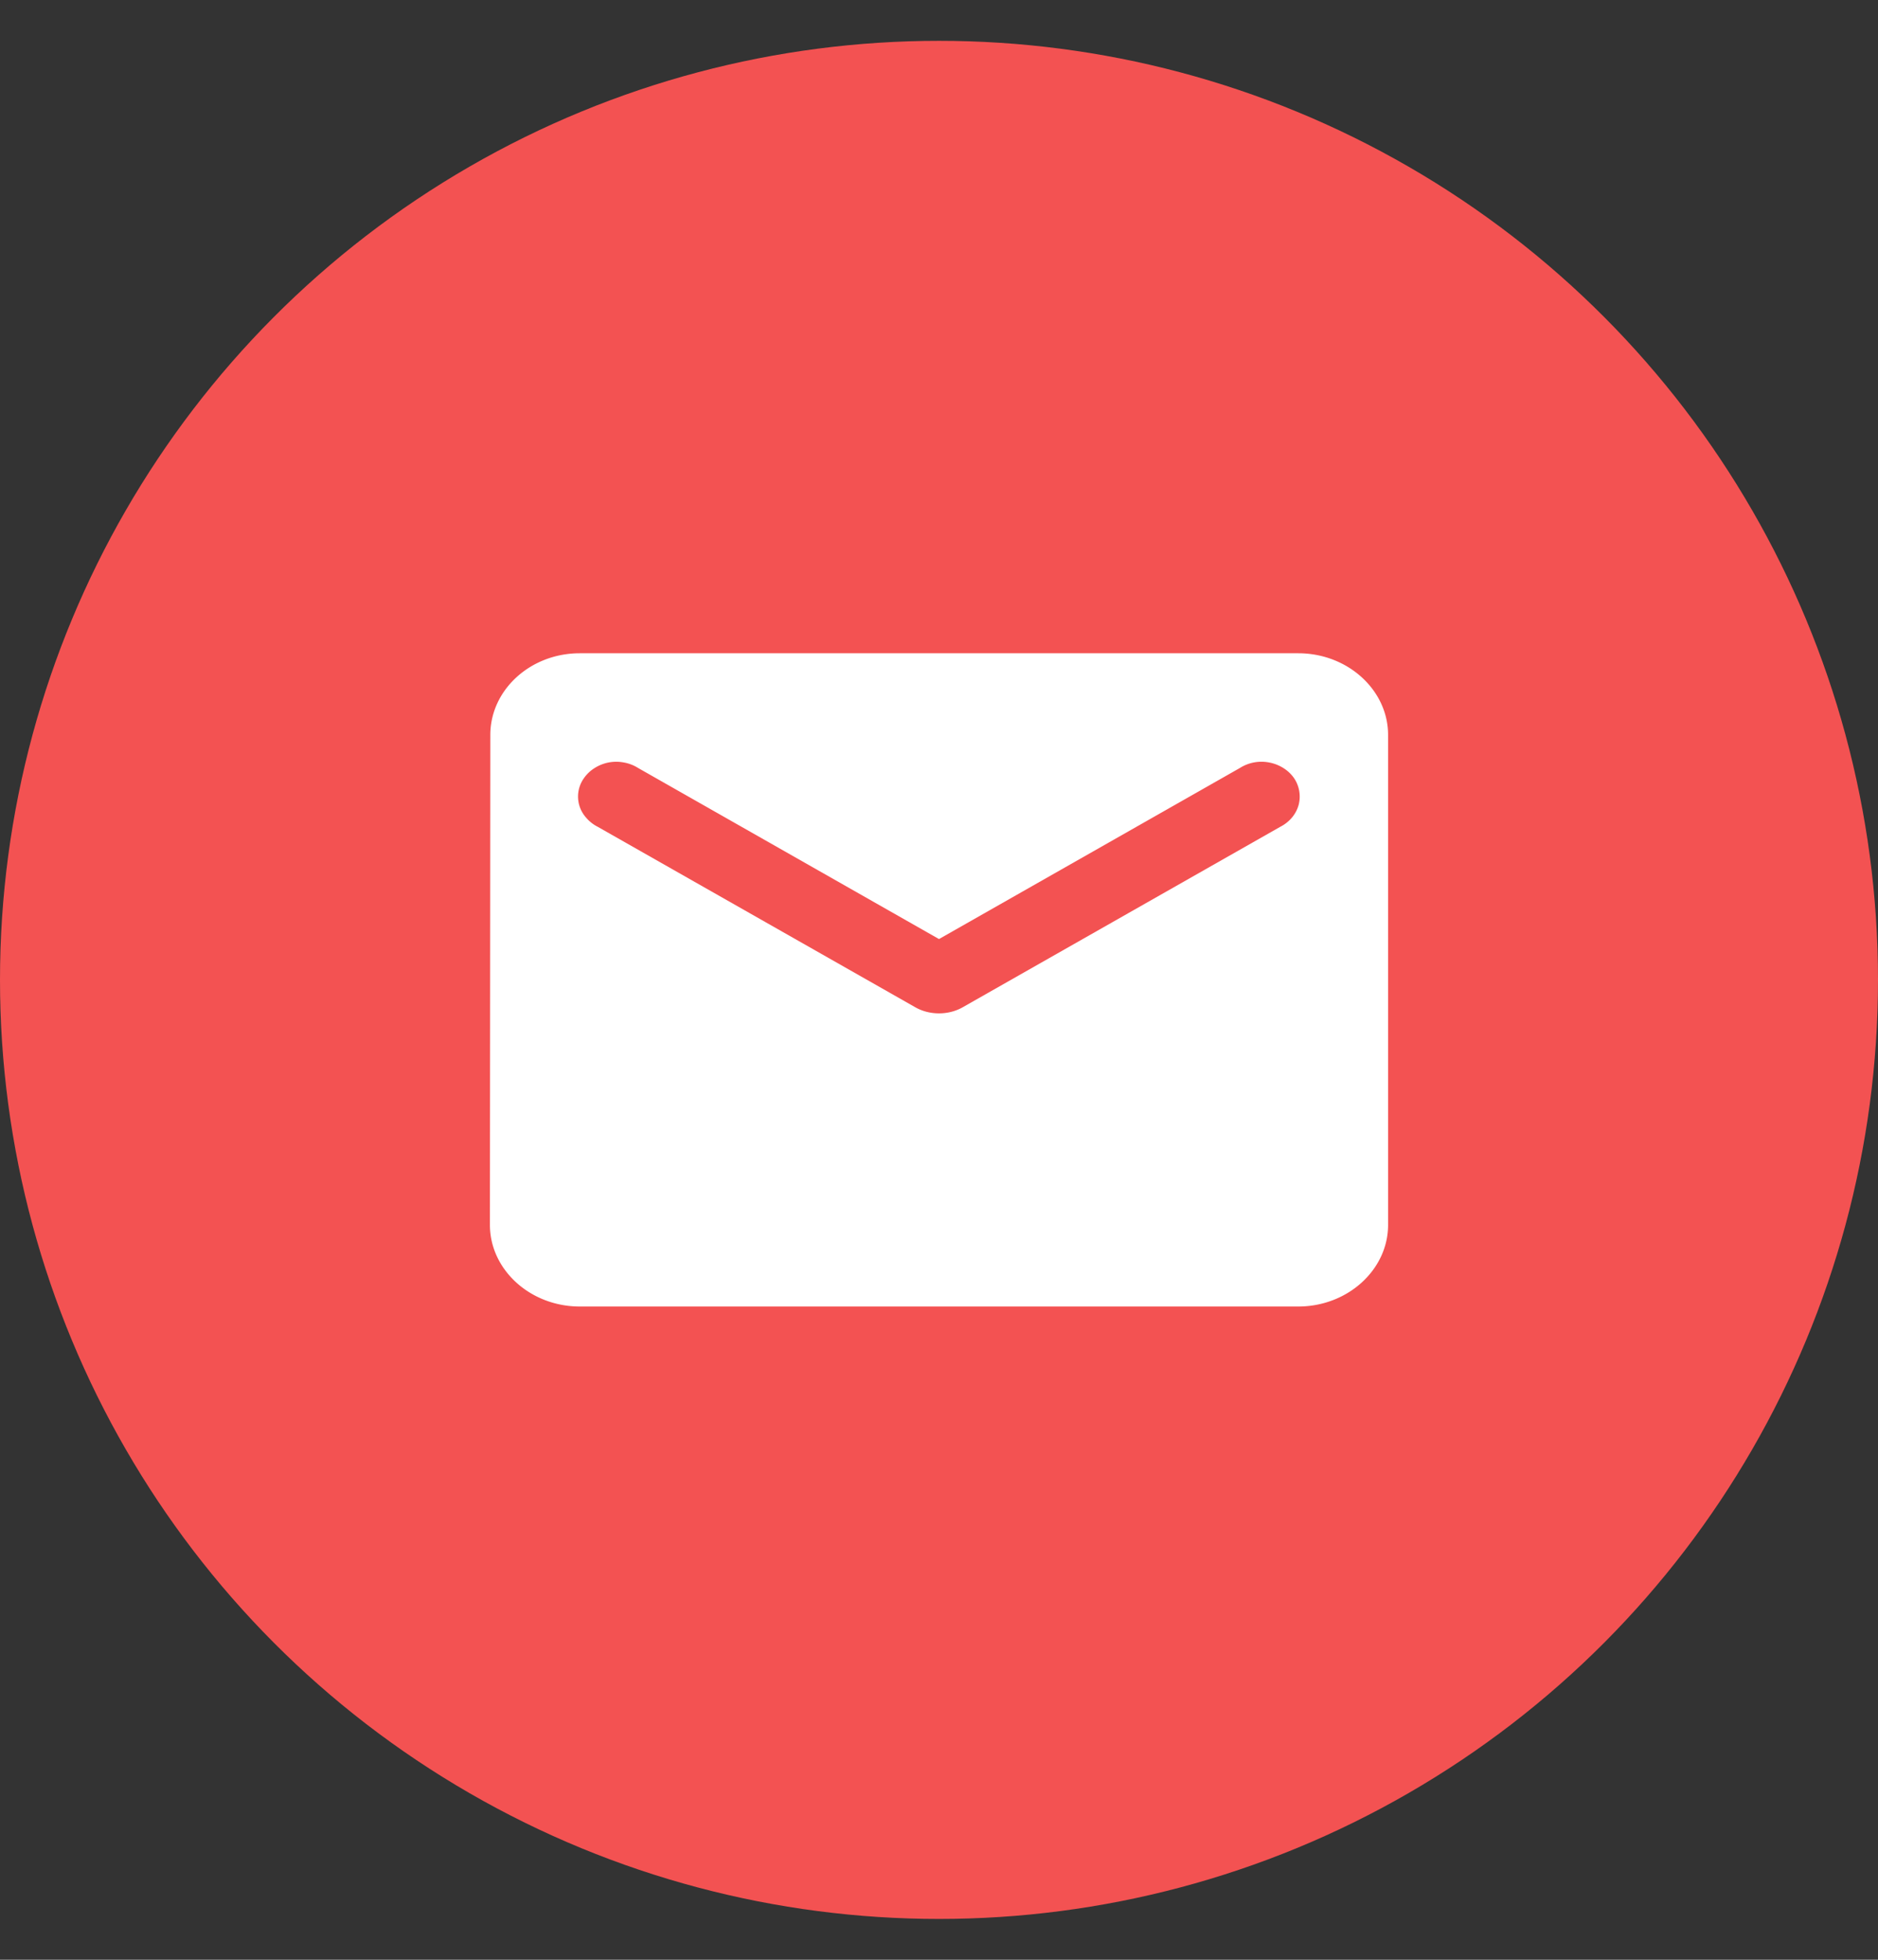
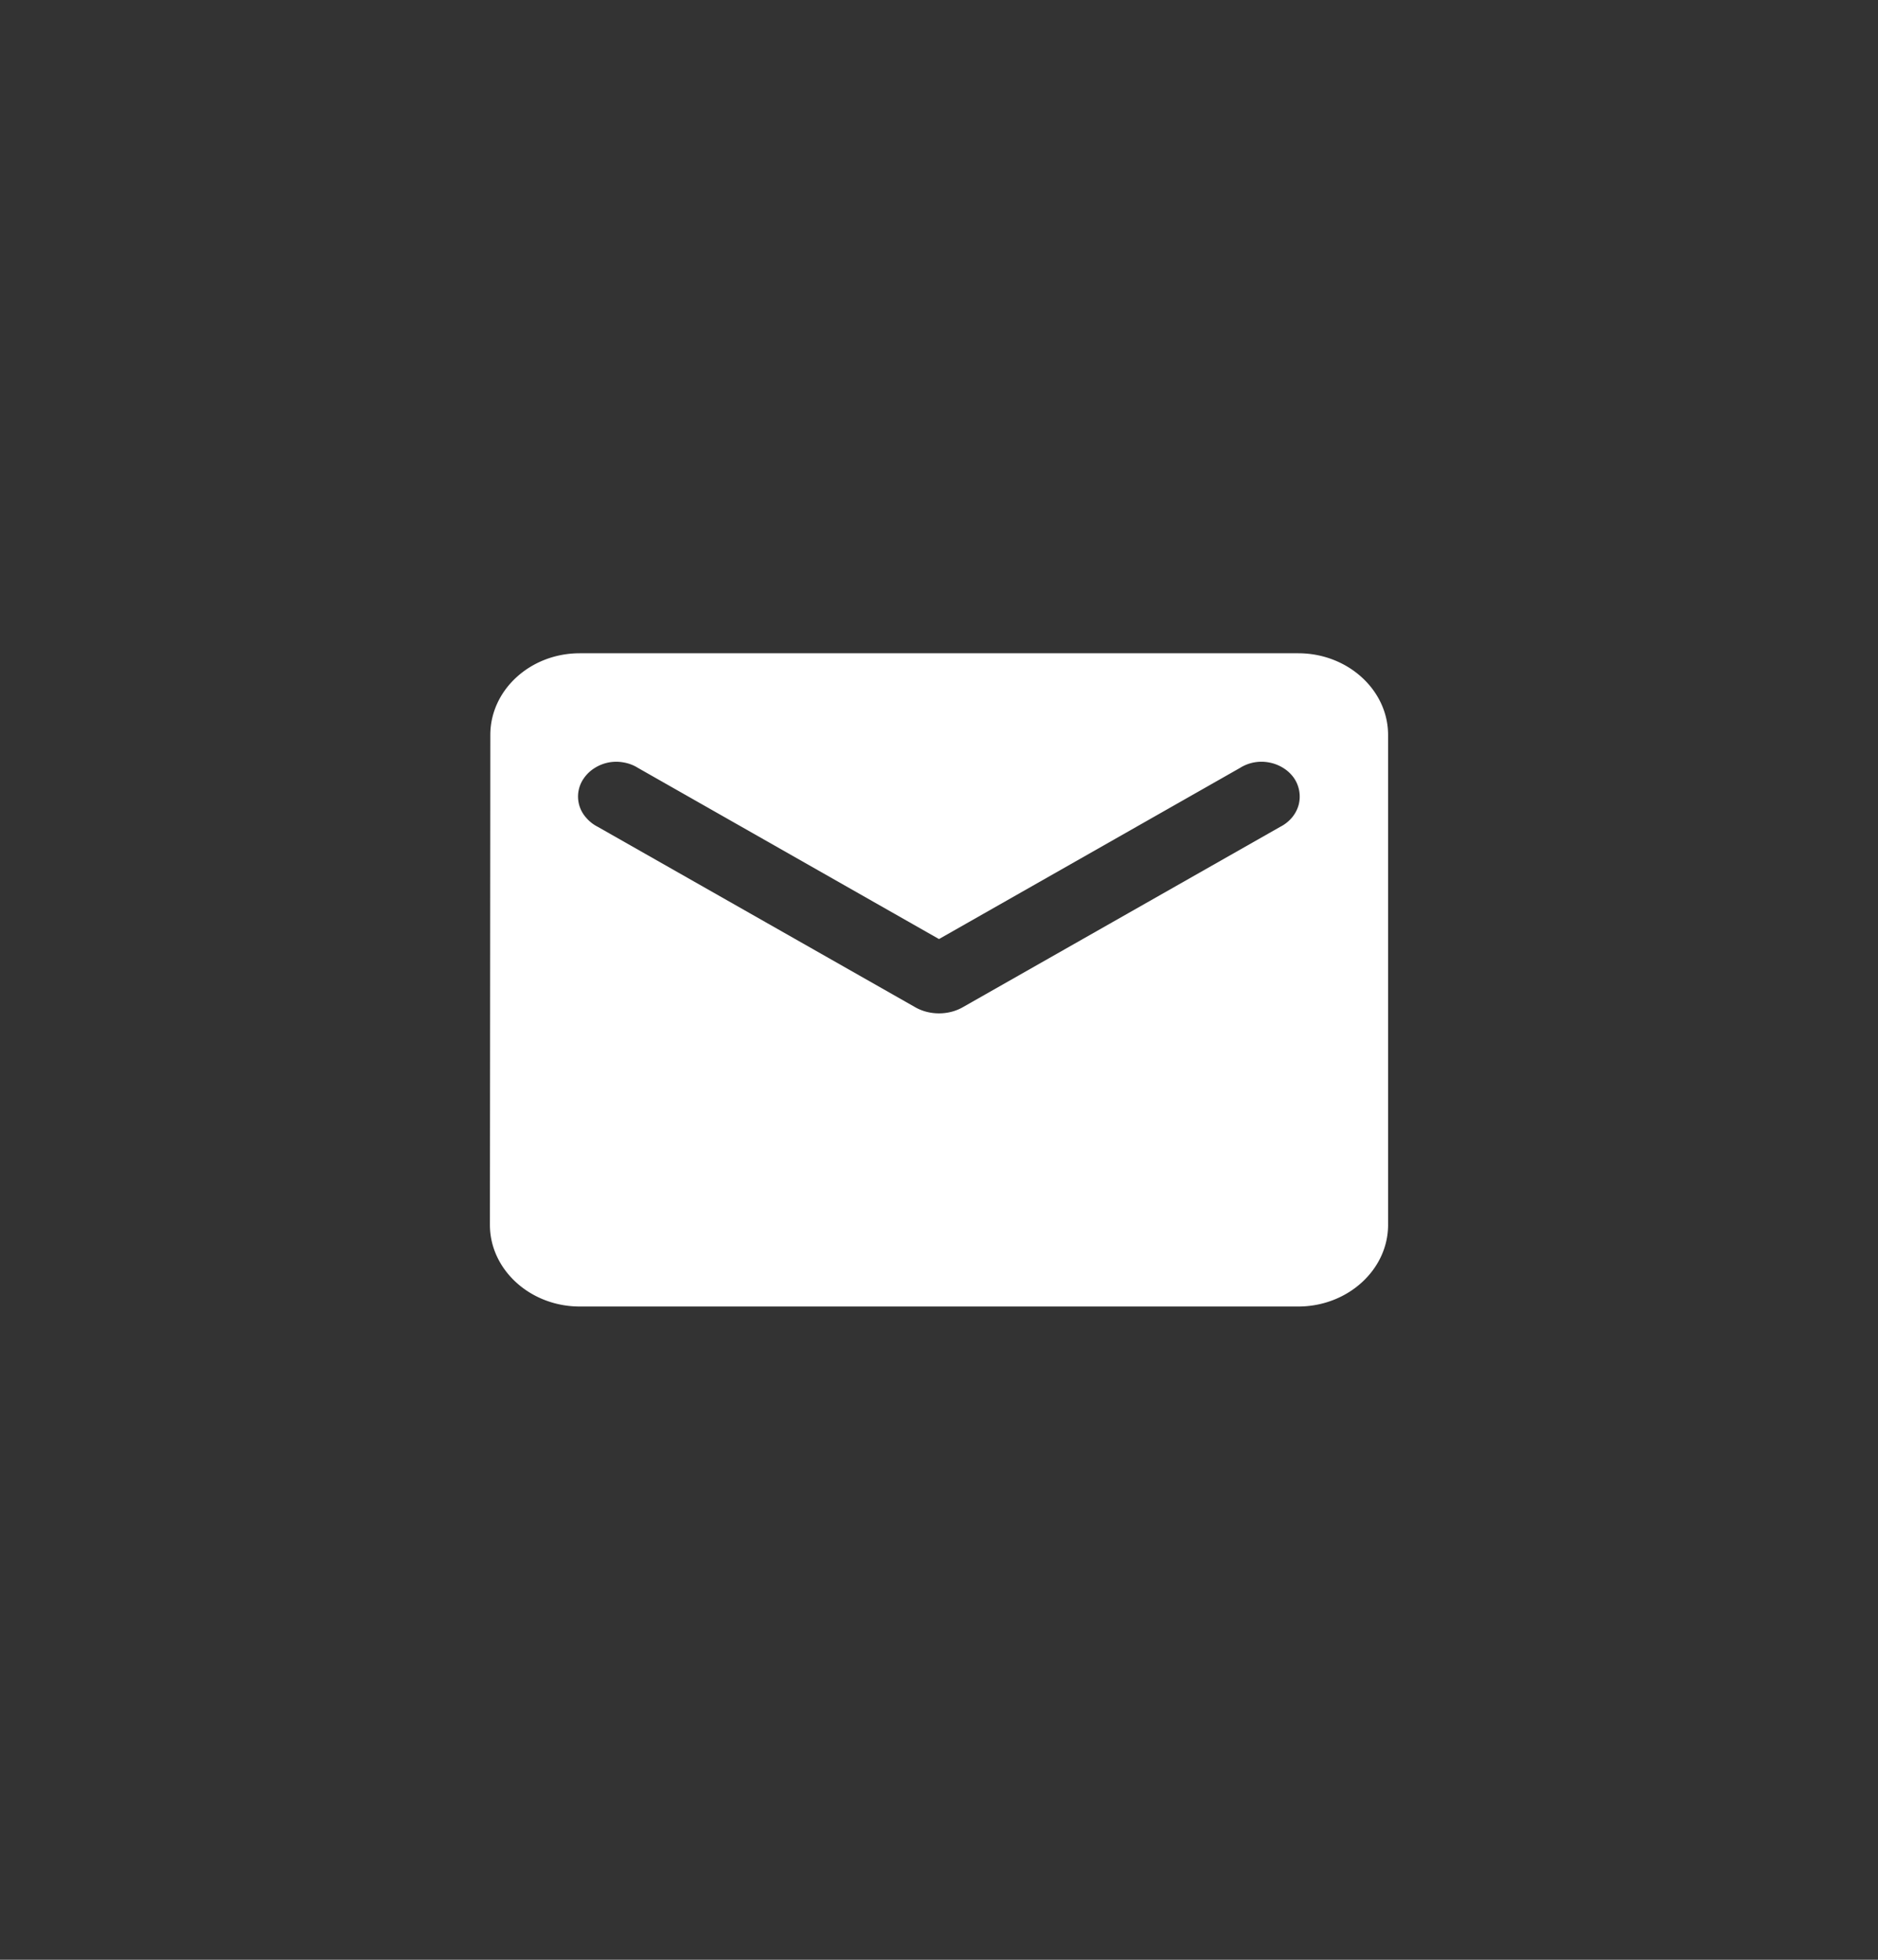
<svg xmlns="http://www.w3.org/2000/svg" width="23" height="24" fill="none">
  <rect width="100%" height="100%" fill="#333333" stroke="none" />
-   <circle cx="11.5" cy="12" r="11.5" fill="#F35252" />
  <path d="M15.9 8H7.1c-.605 0-1.095.45-1.095 1L6 15c0 .55.495 1 1.1 1h8.8c.605 0 1.1-.45 1.1-1V9c0-.55-.495-1-1.1-1zm-.22 2.125l-3.889 2.21c-.175.1-.407.1-.582 0l-3.889-2.21a.457.457 0 01-.142-.112.387.387 0 01-.026-.484.446.446 0 01.13-.123.493.493 0 01.36-.068.48.48 0 01.173.067L11.5 11.5l3.685-2.095a.494.494 0 01.36-.067.493.493 0 01.173.068.446.446 0 01.13.123.402.402 0 01.056.33.41.41 0 01-.082.154.458.458 0 01-.142.112z" fill="#fff" />
</svg>